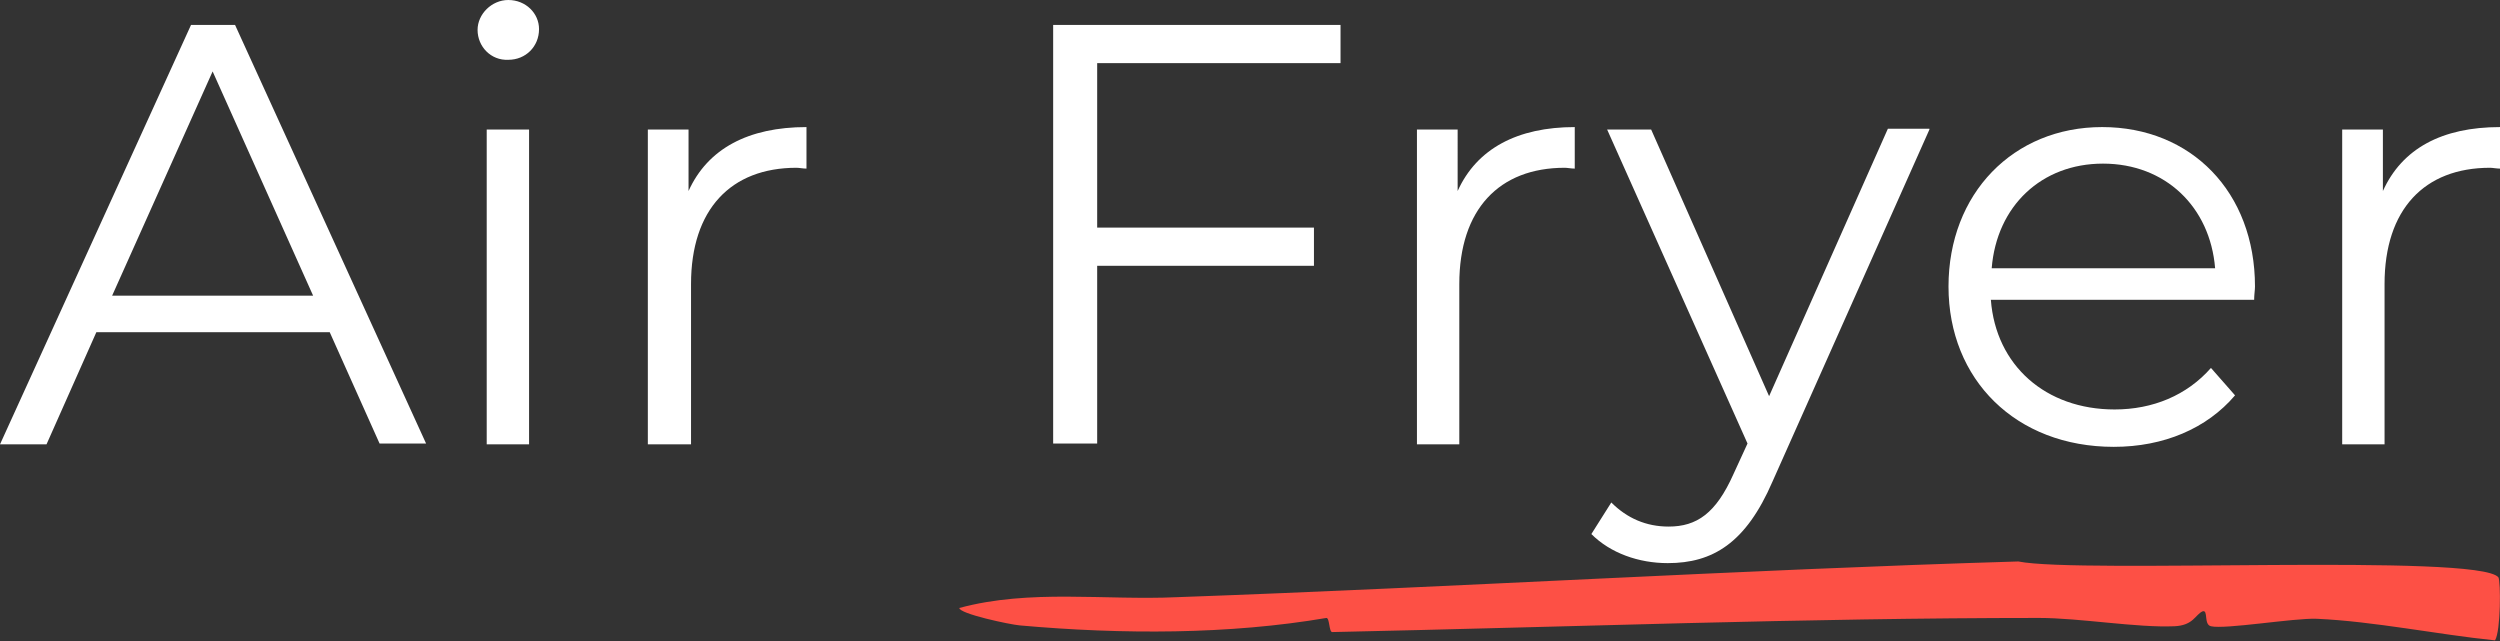
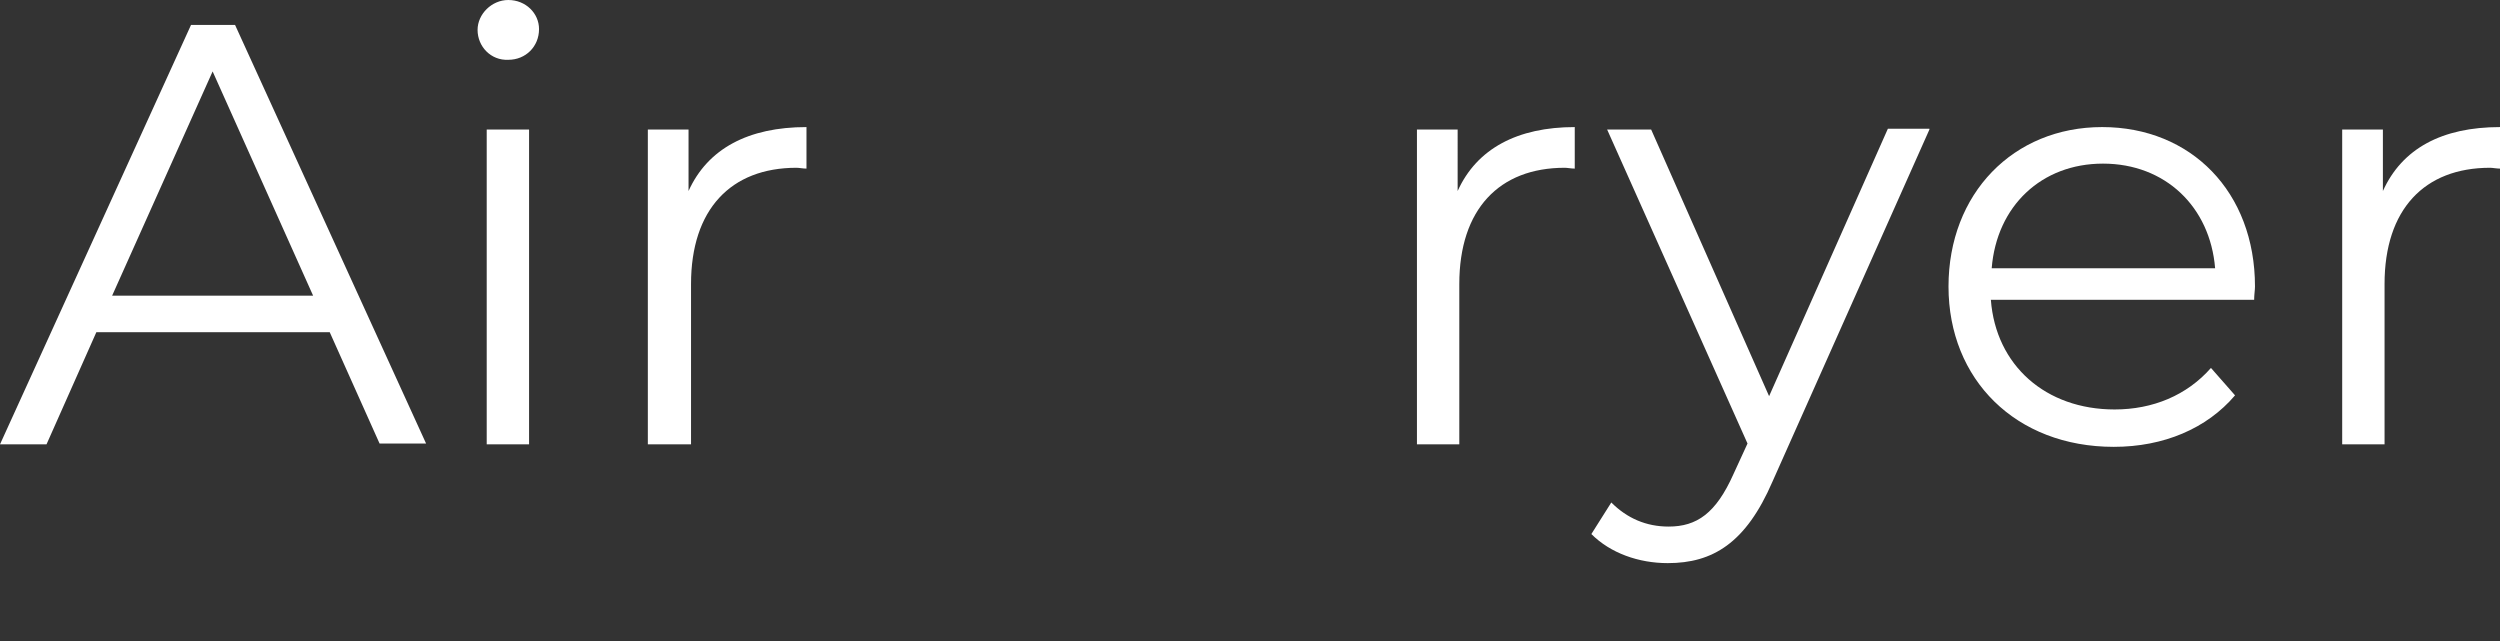
<svg xmlns="http://www.w3.org/2000/svg" xml:space="preserve" overflow="visible" viewBox="0 0 301 77.2" y="0px" x="0px" id="Layer_1" baseProfile="tiny" version="1.1">
  <rect x="0" y="0" width="301" height="77.2" fill="#333333" stroke="none" />
  <g>
    <path d="M39.7,40H11.6l-6,13.5H0L23,3h5.3l23,50.4h-5.6L39.7,40z M37.7,35.6L25.6,8.6L13.5,35.6H37.7z" fill="#FFFFFF" />
    <path d="M57.5,3.6c0-1.9,1.7-3.6,3.7-3.6c2.1,0,3.7,1.6,3.7,3.5c0,2.1-1.6,3.7-3.7,3.7C59.1,7.3,57.5,5.6,57.5,3.6z    M58.6,15.6h5.1v37.9h-5.1V15.6z" fill="#FFFFFF" />
    <path d="M97.1,15.3v5c-0.4,0-0.9-0.1-1.2-0.1c-7.9,0-12.7,5-12.7,14v19.3H78V15.6h4.9V23   C85.2,17.9,90.1,15.3,97.1,15.3z" fill="#FFFFFF" />
-     <path d="M132.1,7.6v19.8h26.1V32h-26.1v21.4h-5.3V3h34.6v4.6H132.1z" fill="#FFFFFF" />
    <path d="M189.6,15.3v5c-0.4,0-0.9-0.1-1.2-0.1c-7.9,0-12.7,5-12.7,14v19.3h-5.1V15.6h4.9V23   C177.8,17.9,182.7,15.3,189.6,15.3z" fill="#FFFFFF" />
    <path d="M232.3,15.6L213.4,58c-3.2,7.4-7.2,9.8-12.6,9.8c-3.5,0-6.9-1.2-9.2-3.5l2.4-3.8c1.9,1.9,4.2,2.9,6.9,2.9   c3.4,0,5.7-1.6,7.8-6.3l1.7-3.7l-16.9-37.8h5.3L213,47.7l14.3-32.2H232.3z" fill="#FFFFFF" />
    <path d="M271.4,36.1h-31.7c0.6,7.9,6.6,13.2,14.9,13.2c4.6,0,8.7-1.7,11.6-5l2.9,3.3c-3.4,4-8.6,6.2-14.6,6.2   c-11.8,0-19.9-8.1-19.9-19.3s7.8-19.2,18.5-19.2s18.4,7.8,18.4,19.2C271.5,34.9,271.4,35.5,271.4,36.1z M239.8,32.3h26.9   c-0.6-7.4-6-12.6-13.5-12.6C245.8,19.7,240.4,24.8,239.8,32.3z" fill="#FFFFFF" />
    <path d="M301,15.3v5c-0.4,0-0.9-0.1-1.2-0.1c-7.9,0-12.7,5-12.7,14v19.3h-5.1V15.6h4.9V23   C289.2,17.9,294,15.3,301,15.3z" fill="#FFFFFF" />
  </g>
  <g>
-     <path d="M300.8,69.5c0.3,0.4,0.3,6.5-0.4,7.6c-6.9-0.7-14.6-2.3-21.5-2.6c-2.7-0.1-11,1.3-12.7,0.9   c-0.9-0.2-0.3-2-1-1.8c-0.9,0.4-1.1,1.7-3.4,1.8c-4.5,0.2-11.4-1-16.3-1c-28.1,0-56.9,1.1-85.1,1.7c-0.4,0-0.3-1.7-0.7-1.7   c-11.7,2-24.6,2-36.9,0.9c-1.2-0.1-7.3-1.4-7.3-2.1c8.5-2.3,17.5-0.9,26.2-1.3c33.7-1.2,67.6-3.3,101.3-4.3   C250.5,69.1,298.3,66.6,300.8,69.5L300.8,69.5z" fill="#FD5045" />
-   </g>
+     </g>
</svg>